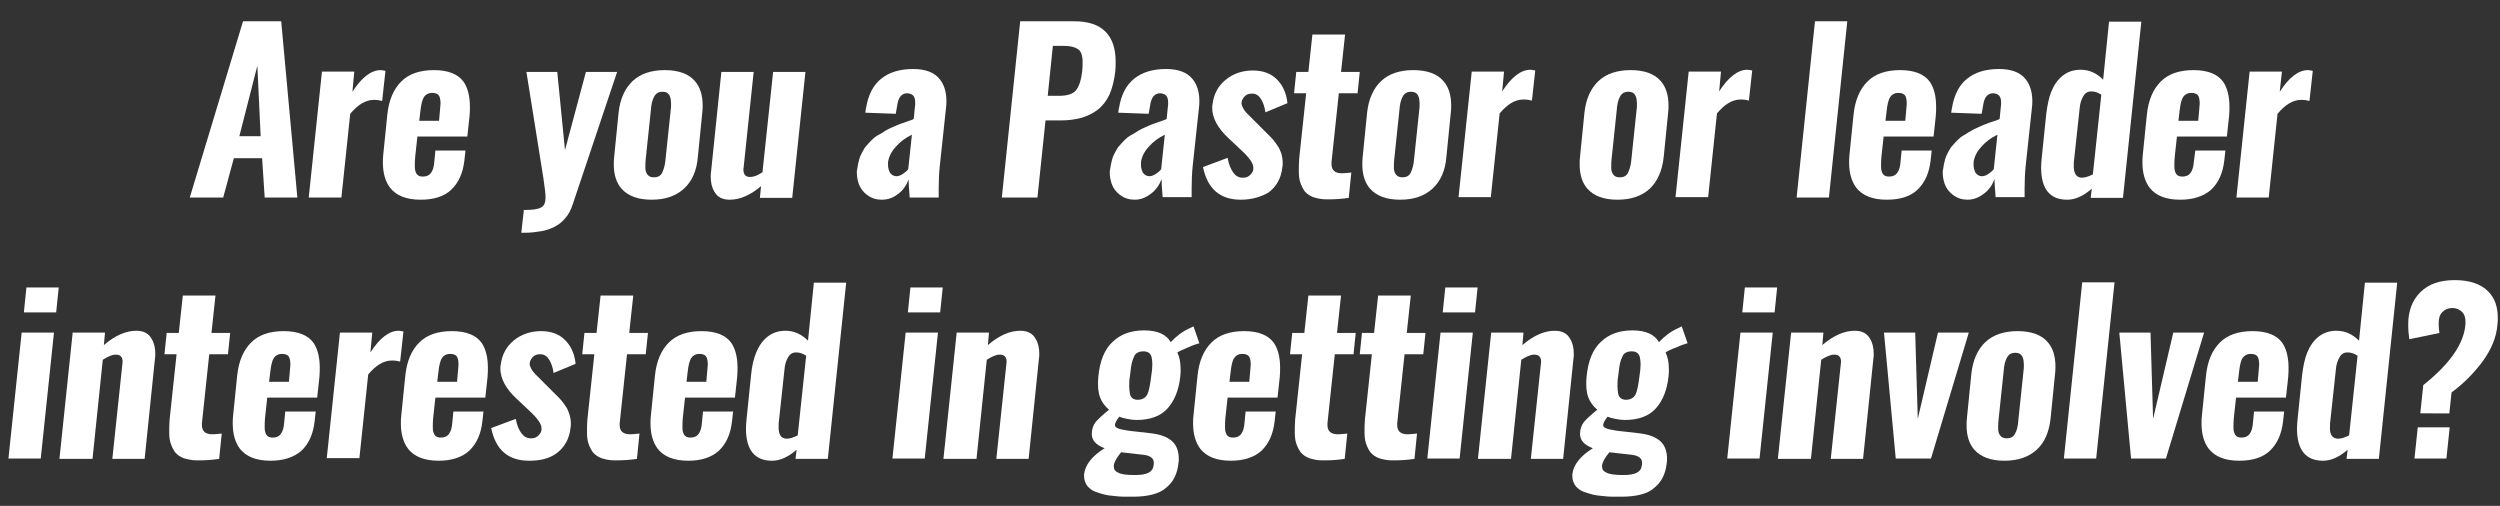
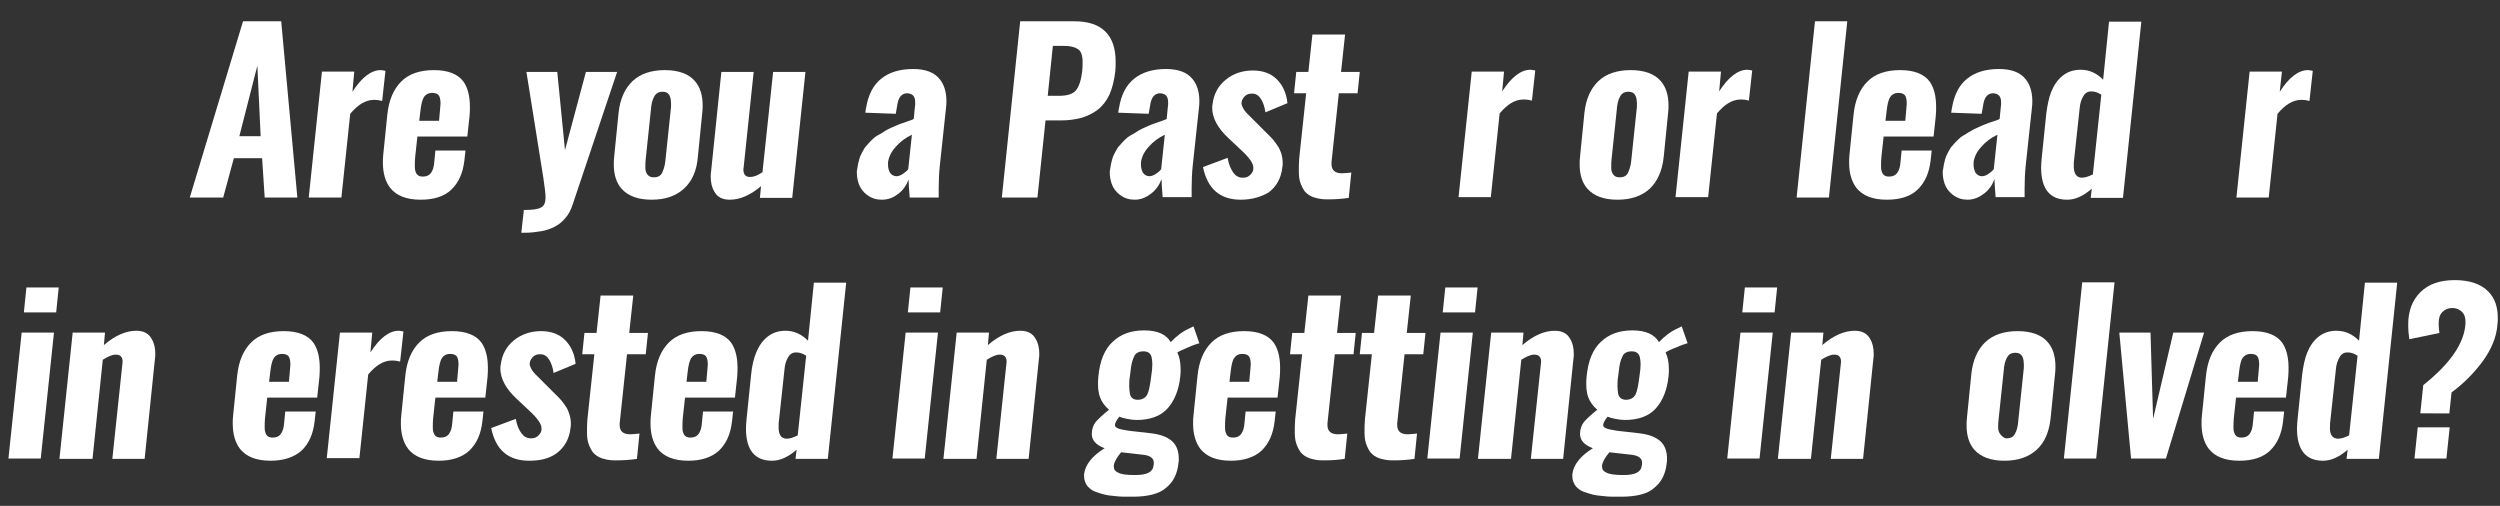
<svg xmlns="http://www.w3.org/2000/svg" version="1.1" id="Layer_1" x="0px" y="0px" viewBox="0 0 681 137.8" style="enable-background:new 0 0 681 137.8;" xml:space="preserve">
  <rect x="0" y="0" width="681" height="137.8" fill="#333333" stroke="none" />
  <style type="text/css">
	.st0{fill:#FFFFFF;}
</style>
  <g>
    <path class="st0" d="M51.7,53.8l14.5-48h10.4l4.4,48h-8.9l-0.7-10.7h-7.7l-2.9,10.7H51.7z M65.2,37.1h5.8l-0.9-19.2L65.2,37.1z" />
    <path class="st0" d="M84.1,53.8l3.6-34.3h8.8L96,25c2.5-3.9,5.1-5.9,7.7-5.9c0.3,0,0.8,0.1,1.3,0.2l-0.9,8.2   c-0.7-0.2-1.4-0.3-2.1-0.3h-0.1c-1.3,0-2.4,0.4-3.4,1c-1,0.6-2,1.5-3.1,2.8l-2.4,22.8H84.1z" />
    <path class="st0" d="M114.6,54.4c-3.9,0-6.6-1.1-8.3-3.2c-1.3-1.7-2-4-2-6.9c0-0.7,0-1.5,0.1-2.2l1.1-10.8c0.4-4,1.7-7,3.8-9.1   s5.1-3.1,8.9-3.1c3.9,0,6.6,1.1,8.1,3.2c1.1,1.6,1.7,3.9,1.7,6.7c0,0.8,0,1.8-0.1,2.7l-0.6,5.5h-13.6l-0.6,5.5   c-0.1,0.9-0.1,1.8-0.1,2.5c0,0.1,0,0.2,0,0.3c0,0.8,0.2,1.4,0.5,1.9c0.4,0.5,0.9,0.7,1.7,0.7c0.9,0,1.7-0.3,2.2-1s0.8-1.6,0.9-3   l0.3-3.1h8.2l-0.3,2.7c-0.4,3.5-1.6,6.1-3.6,8C121,53.5,118.2,54.4,114.6,54.4z M114.2,32.9h5.4l0.3-3.4c0-0.5,0.1-0.9,0.1-1.2   c0-0.9-0.1-1.5-0.3-2c-0.3-0.7-1-1-2-1c-1,0-1.7,0.4-2.2,1.1c-0.5,0.8-0.8,2.1-1,4L114.2,32.9z" />
    <path class="st0" d="M142,63.4l0.7-6.2c2.3,0,3.9-0.2,4.7-0.7c0.8-0.4,1.2-1.3,1.2-2.6c0-0.1,0-0.2,0-0.3c0-0.8-0.2-2.5-0.6-5.2   l-4.6-28.8h8.4l2.1,21.3l5.7-21.3h8.5L156,55.7c-0.5,1.5-1.1,2.7-2,3.7c-0.8,1-1.8,1.8-3,2.4s-2.4,1-3.7,1.2   c-1.3,0.2-2.7,0.4-4.3,0.4H142z" />
    <path class="st0" d="M186.3,51.4c-2.2,2-5.1,3-8.8,3s-6.4-1-8.2-3c-1.4-1.6-2.1-3.8-2.1-6.6c0-0.7,0-1.3,0.1-2.1l1.2-12   c0.4-3.7,1.7-6.6,3.8-8.6s5.1-3,8.8-3c3.7,0,6.5,1,8.2,3c1.4,1.6,2.1,3.8,2.1,6.6c0,0.6,0,1.3-0.1,2l-1.2,12   C189.8,46.5,188.5,49.4,186.3,51.4z M178.1,48.3c1.1,0,1.9-0.4,2.3-1.3s0.8-2.1,0.9-3.7l1.4-13.3c0.1-0.6,0.1-1.2,0.1-1.7   c0-0.8-0.1-1.5-0.3-2c-0.3-0.8-0.9-1.3-2-1.3s-1.8,0.4-2.3,1.3c-0.5,0.9-0.8,2.1-0.9,3.7l-1.4,13.3c-0.1,0.8-0.1,1.4-0.1,2.1   c0,0.1,0,0.3,0,0.4c0,0.7,0.2,1.3,0.6,1.8C176.8,48.1,177.4,48.3,178.1,48.3z" />
    <path class="st0" d="M198.8,54.4c-2,0-3.4-0.7-4.2-2.2c-0.7-1.1-1-2.5-1-4.1c0-0.4,0-0.9,0.1-1.4l2.8-27.1h8.8l-2.7,25.7   c0,0.3-0.1,0.6-0.1,0.8c0,0.6,0.1,1,0.3,1.4c0.3,0.5,0.8,0.7,1.5,0.7c0,0,0.1,0,0.1,0c0.9,0,2-0.4,3.3-1.3l2.9-27.3h8.8l-3.6,34.3   h-8.8l0.3-3.2C204.5,53.1,201.6,54.4,198.8,54.4z" />
    <path class="st0" d="M240.2,54.4c-1.5,0-2.8-0.4-4-1.3c-1.1-0.8-1.9-1.9-2.3-3.1c-0.3-0.9-0.5-1.9-0.5-3c0-0.3,0-0.6,0.1-0.9   c0.1-0.9,0.3-1.7,0.5-2.5c0.2-0.8,0.5-1.5,0.9-2.2c0.3-0.6,0.7-1.3,1.3-1.9c0.5-0.6,1-1.1,1.4-1.5c0.4-0.4,1-0.9,1.8-1.3   s1.3-0.8,1.8-1.1c0.5-0.3,1.1-0.6,2-1c0.8-0.4,1.5-0.6,1.9-0.8c0.5-0.2,1.1-0.4,2-0.7s1.5-0.5,1.8-0.7l0.3-3.1   c0.1-0.5,0.1-0.9,0.1-1.3c0-0.7-0.1-1.2-0.3-1.6c-0.3-0.6-0.9-0.9-1.8-1c-1.6,0-2.5,1.1-2.8,3.3l-0.4,2.3l-8.3-0.3   c0-0.1,0.1-0.3,0.1-0.7c0-0.3,0.1-0.5,0.1-0.5c0.6-3.7,2-6.4,4.2-8.1c2.1-1.7,5-2.6,8.6-2.6c3.4,0,5.8,0.9,7.3,2.8   c1.2,1.5,1.8,3.5,1.8,5.9c0,0.6,0,1.1-0.1,1.8L256,45.2c-0.2,1.9-0.3,4-0.3,6.2c0,0.8,0,1.6,0,2.4h-7.9c-0.2-2.5-0.3-4.1-0.3-4.9   c-0.6,1.6-1.5,2.9-2.8,3.9S242,54.4,240.2,54.4z M244.2,48c0.5,0,1.1-0.2,1.7-0.6c0.6-0.4,1.1-0.8,1.5-1.3l1-9.4   c-1.7,0.8-3.2,1.9-4.4,3.3c-1.2,1.3-1.9,2.7-2.1,4.2c0,0.3,0,0.5,0,0.7c0,0.8,0.2,1.5,0.5,2.1C242.8,47.6,243.4,48,244.2,48z" />
    <path class="st0" d="M272.9,53.8l5-48h14.8c7.4,0,11.2,3.7,11.2,11c0,0.8,0,1.8-0.1,2.7c-0.3,2.4-0.8,4.5-1.6,6.3   c-0.8,1.7-1.9,3.1-3.2,4.1c-1.3,1-2.8,1.7-4.4,2.2c-1.6,0.4-3.4,0.7-5.5,0.7h-4.3l-2.2,21H272.9z M285.4,26.1h3.1   c2.2,0,3.8-0.5,4.6-1.5s1.4-2.7,1.7-5.2c0.1-0.9,0.1-1.8,0.1-2.5c0-0.5,0-0.9-0.1-1.3c-0.1-1-0.5-1.8-1.3-2.3   c-0.8-0.5-2-0.8-3.6-0.8h-3.1L285.4,26.1z" />
    <path class="st0" d="M309.1,54.4c-1.5,0-2.8-0.4-4-1.3c-1.1-0.8-1.9-1.9-2.3-3.1c-0.3-0.9-0.5-1.9-0.5-3c0-0.3,0-0.6,0.1-0.9   c0.1-0.9,0.3-1.7,0.5-2.5c0.2-0.8,0.5-1.5,0.9-2.2c0.3-0.6,0.7-1.3,1.3-1.9c0.5-0.6,1-1.1,1.4-1.5c0.4-0.4,1-0.9,1.8-1.3   s1.3-0.8,1.8-1.1c0.5-0.3,1.1-0.6,2-1c0.8-0.4,1.5-0.6,1.9-0.8c0.5-0.2,1.1-0.4,2-0.7s1.5-0.5,1.8-0.7l0.3-3.1   c0.1-0.5,0.1-0.9,0.1-1.3c0-0.7-0.1-1.2-0.3-1.6c-0.3-0.6-0.9-0.9-1.8-1c-1.6,0-2.5,1.1-2.8,3.3l-0.4,2.3l-8.3-0.3   c0-0.1,0.1-0.3,0.1-0.7c0-0.3,0.1-0.5,0.1-0.5c0.6-3.7,2-6.4,4.2-8.1c2.1-1.7,5-2.6,8.6-2.6c3.4,0,5.8,0.9,7.3,2.8   c1.2,1.5,1.8,3.5,1.8,5.9c0,0.6,0,1.1-0.1,1.8l-1.7,15.8c-0.2,1.9-0.3,4-0.3,6.2c0,0.8,0,1.6,0,2.4h-7.9c-0.2-2.5-0.3-4.1-0.3-4.9   c-0.6,1.6-1.5,2.9-2.8,3.9S310.9,54.4,309.1,54.4z M313.1,48c0.5,0,1.1-0.2,1.7-0.6c0.6-0.4,1.1-0.8,1.5-1.3l1-9.4   c-1.7,0.8-3.2,1.9-4.4,3.3c-1.2,1.3-1.9,2.7-2.1,4.2c0,0.3,0,0.5,0,0.7c0,0.8,0.2,1.5,0.5,2.1C311.7,47.6,312.3,48,313.1,48z" />
    <path class="st0" d="M338,54.4c-5.7,0-9.1-3-10.3-8.9l6.7-2.5c0.3,1.8,0.9,3.1,1.6,4.1c0.7,0.9,1.5,1.3,2.5,1.3c0.1,0,0.1,0,0.2,0   c0.8,0,1.4-0.3,1.9-0.8c0.6-0.6,0.9-1.2,0.8-2c0-1.1-1.1-2.7-3.4-4.8l-3.4-3.2c-2.9-2.7-4.4-5.5-4.4-8.2c0-0.3,0-0.7,0.1-1   c0.3-2.7,1.5-5,3.6-6.7s4.6-2.5,7.4-2.5c2.7,0,4.9,0.8,6.5,2.4c1.6,1.6,2.6,3.7,2.9,6.5l-6,2.5c-0.2-1.4-0.6-2.7-1.2-3.6   c-0.6-1-1.4-1.5-2.4-1.5c0,0-0.1,0-0.1,0c-0.8,0-1.4,0.2-1.9,0.7c-0.5,0.5-0.8,1-0.9,1.7c-0.1,0.4,0.1,0.9,0.4,1.5s0.7,1.1,1.1,1.5   s1,1,1.7,1.7l3.4,3.4c0.6,0.6,1.1,1.1,1.5,1.5c0.4,0.4,0.8,0.9,1.3,1.6c0.5,0.7,0.9,1.3,1.1,1.9c0.3,0.6,0.5,1.3,0.6,2.1   c0.1,0.5,0.1,1,0.1,1.5c0,0.3,0,0.6-0.1,1c-0.3,2.9-1.6,5.2-3.7,6.8C343.6,53.6,341,54.4,338,54.4z" />
    <path class="st0" d="M361.2,54.3c-1.4,0-2.5-0.3-3.5-0.6c-1-0.4-1.7-0.9-2.3-1.6c-0.5-0.7-0.9-1.5-1.2-2.4c-0.3-0.9-0.4-1.9-0.4-3   c0-1.1,0-2.3,0.1-3.5l1.9-17.8h-3.3l0.6-5.8h3.3l1.1-10.2h8.9l-1.1,10.2h5.1l-0.6,5.8h-5.1l-2,18.8c0,0.2,0,0.3,0,0.5   c0,1.6,0.9,2.5,2.8,2.5c0.1,0,0.1,0,0.2,0c0.5,0,1.3-0.1,2.4-0.2l-0.7,6.9c-2,0.3-3.8,0.4-5.4,0.4   C361.7,54.3,361.5,54.3,361.2,54.3z" />
-     <path class="st0" d="M390.2,51.4c-2.2,2-5.1,3-8.8,3c-3.7,0-6.4-1-8.2-3c-1.4-1.6-2.1-3.8-2.1-6.6c0-0.7,0-1.3,0.1-2.1l1.2-12   c0.4-3.7,1.7-6.6,3.8-8.6s5.1-3,8.8-3c3.7,0,6.5,1,8.2,3c1.4,1.6,2.1,3.8,2.1,6.6c0,0.6,0,1.3-0.1,2l-1.2,12   C393.7,46.5,392.4,49.4,390.2,51.4z M382,48.3c1.1,0,1.9-0.4,2.3-1.3s0.8-2.1,0.9-3.7l1.4-13.3c0.1-0.6,0.1-1.2,0.1-1.7   c0-0.8-0.1-1.5-0.3-2c-0.3-0.8-0.9-1.3-2-1.3c-1.1,0-1.8,0.4-2.3,1.3c-0.5,0.9-0.8,2.1-0.9,3.7l-1.4,13.3c-0.1,0.8-0.1,1.4-0.1,2.1   c0,0.1,0,0.3,0,0.4c0,0.7,0.2,1.3,0.6,1.8S381.3,48.3,382,48.3z" />
    <path class="st0" d="M397.3,53.8l3.6-34.3h8.8l-0.5,5.4c2.5-3.9,5.1-5.9,7.7-5.9c0.3,0,0.8,0.1,1.3,0.2l-0.9,8.2   c-0.7-0.2-1.4-0.3-2.1-0.3H415c-1.3,0-2.4,0.4-3.4,1c-1,0.6-2,1.5-3.1,2.8l-2.4,22.8H397.3z" />
    <path class="st0" d="M449.4,51.4c-2.2,2-5.1,3-8.8,3c-3.7,0-6.4-1-8.2-3c-1.4-1.6-2.1-3.8-2.1-6.6c0-0.7,0-1.3,0.1-2.1l1.2-12   c0.4-3.7,1.7-6.6,3.8-8.6s5.1-3,8.8-3c3.7,0,6.5,1,8.2,3c1.4,1.6,2.1,3.8,2.1,6.6c0,0.6,0,1.3-0.1,2l-1.2,12   C452.8,46.5,451.5,49.4,449.4,51.4z M441.2,48.3c1.1,0,1.9-0.4,2.3-1.3s0.8-2.1,0.9-3.7l1.4-13.3c0.1-0.6,0.1-1.2,0.1-1.7   c0-0.8-0.1-1.5-0.3-2c-0.3-0.8-0.9-1.3-2-1.3c-1.1,0-1.8,0.4-2.3,1.3c-0.5,0.9-0.8,2.1-0.9,3.7L439,43.3c-0.1,0.8-0.1,1.4-0.1,2.1   c0,0.1,0,0.3,0,0.4c0,0.7,0.2,1.3,0.6,1.8S440.4,48.3,441.2,48.3z" />
    <path class="st0" d="M456.4,53.8l3.6-34.3h8.8l-0.5,5.4c2.5-3.9,5.1-5.9,7.7-5.9c0.3,0,0.8,0.1,1.3,0.2l-0.9,8.2   c-0.7-0.2-1.4-0.3-2.1-0.3h-0.1c-1.3,0-2.4,0.4-3.4,1c-1,0.6-2,1.5-3.1,2.8l-2.4,22.8H456.4z" />
    <path class="st0" d="M489.4,53.8l5-48h8.8l-5,48H489.4z" />
    <path class="st0" d="M514,54.4c-3.9,0-6.6-1.1-8.3-3.2c-1.3-1.7-2-4-2-6.9c0-0.7,0-1.5,0.1-2.2l1.1-10.8c0.4-4,1.7-7,3.8-9.1   s5.1-3.1,8.9-3.1c3.9,0,6.6,1.1,8.1,3.2c1.1,1.6,1.7,3.9,1.7,6.7c0,0.8,0,1.8-0.1,2.7l-0.6,5.5h-13.6l-0.6,5.5   c-0.1,0.9-0.1,1.8-0.1,2.5c0,0.1,0,0.2,0,0.3c0,0.8,0.2,1.4,0.5,1.9c0.4,0.5,0.9,0.7,1.7,0.7c0.9,0,1.7-0.3,2.2-1s0.8-1.6,0.9-3   l0.3-3.1h8.2l-0.3,2.7c-0.4,3.5-1.6,6.1-3.6,8C520.4,53.5,517.6,54.4,514,54.4z M513.6,32.9h5.4l0.3-3.4c0-0.5,0.1-0.9,0.1-1.2   c0-0.9-0.1-1.5-0.3-2c-0.3-0.7-1-1-2-1c-1,0-1.7,0.4-2.2,1.1c-0.5,0.8-0.8,2.1-1,4L513.6,32.9z" />
    <path class="st0" d="M536,54.4c-1.5,0-2.8-0.4-4-1.3c-1.1-0.8-1.9-1.9-2.3-3.1c-0.3-0.9-0.5-1.9-0.5-3c0-0.3,0-0.6,0.1-0.9   c0.1-0.9,0.3-1.7,0.5-2.5c0.2-0.8,0.5-1.5,0.9-2.2c0.3-0.6,0.7-1.3,1.3-1.9c0.5-0.6,1-1.1,1.4-1.5c0.4-0.4,1-0.9,1.8-1.3   c0.7-0.5,1.3-0.8,1.8-1.1c0.5-0.3,1.1-0.6,2-1c0.8-0.4,1.5-0.6,1.9-0.8s1.1-0.4,2-0.7s1.5-0.5,1.8-0.7l0.3-3.1   c0.1-0.5,0.1-0.9,0.1-1.3c0-0.7-0.1-1.2-0.3-1.6c-0.3-0.6-0.9-0.9-1.8-1c-1.6,0-2.5,1.1-2.8,3.3l-0.4,2.3l-8.3-0.3   c0-0.1,0.1-0.3,0.1-0.7c0-0.3,0.1-0.5,0.1-0.5c0.6-3.7,2-6.4,4.2-8.1c2.1-1.7,5-2.6,8.6-2.6c3.4,0,5.8,0.9,7.3,2.8   c1.2,1.5,1.8,3.5,1.8,5.9c0,0.6,0,1.1-0.1,1.8l-1.7,15.8c-0.2,1.9-0.3,4-0.3,6.2c0,0.8,0,1.6,0,2.4h-7.9c-0.2-2.5-0.3-4.1-0.3-4.9   c-0.6,1.6-1.5,2.9-2.8,3.9S537.7,54.4,536,54.4z M539.9,48c0.5,0,1.1-0.2,1.7-0.6c0.6-0.4,1.1-0.8,1.5-1.3l1-9.4   c-1.7,0.8-3.2,1.9-4.4,3.3c-1.2,1.3-1.9,2.7-2.1,4.2c0,0.3,0,0.5,0,0.7c0,0.8,0.2,1.5,0.5,2.1C538.5,47.6,539.1,48,539.9,48z" />
    <path class="st0" d="M563.1,54.4c-4.7,0-7.1-2.9-7.1-8.8c0-0.9,0.1-1.8,0.2-2.9l1.2-11.7c0.3-2.3,0.7-4.4,1.4-6.1   c0.7-1.7,1.7-3.2,3.1-4.3c1.4-1.1,3-1.6,4.9-1.6c2.3,0,4.3,0.9,6.1,2.7l1.6-15.8h8.8l-5,48h-8.8l0.3-2.5   C567.5,53.4,565.3,54.4,563.1,54.4z M567.1,48.4c0.8,0,1.8-0.3,3-0.9l2.3-21.7c-0.9-0.6-1.8-0.9-2.7-0.9c-1,0-1.7,0.4-2.2,1.3   c-0.5,0.8-0.9,1.9-1,3.3l-1.5,13.9c-0.1,0.5-0.1,1-0.1,1.5C564.8,47.2,565.6,48.4,567.1,48.4z" />
-     <path class="st0" d="M593.9,54.4c-3.9,0-6.6-1.1-8.3-3.2c-1.3-1.7-2-4-2-6.9c0-0.7,0-1.5,0.1-2.2l1.1-10.8c0.4-4,1.7-7,3.8-9.1   s5.1-3.1,8.9-3.1c3.9,0,6.6,1.1,8.1,3.2c1.1,1.6,1.7,3.9,1.7,6.7c0,0.8,0,1.8-0.1,2.7l-0.6,5.5H593l-0.6,5.5   c-0.1,0.9-0.1,1.8-0.1,2.5c0,0.1,0,0.2,0,0.3c0,0.8,0.2,1.4,0.5,1.9c0.4,0.5,0.9,0.7,1.7,0.7c0.9,0,1.7-0.3,2.2-1s0.8-1.6,0.9-3   L598,41h8.2l-0.3,2.7c-0.4,3.5-1.6,6.1-3.6,8C600.2,53.5,597.4,54.4,593.9,54.4z M593.4,32.9h5.4l0.3-3.4c0-0.5,0.1-0.9,0.1-1.2   c0-0.9-0.1-1.5-0.3-2c-0.3-0.7-1-1-2-1c-1,0-1.7,0.4-2.2,1.1c-0.5,0.8-0.8,2.1-1,4L593.4,32.9z" />
    <path class="st0" d="M609.2,53.8l3.6-34.3h8.8L621,25c2.5-3.9,5.1-5.9,7.7-5.9c0.3,0,0.8,0.1,1.3,0.2l-0.9,8.2   c-0.7-0.2-1.4-0.3-2.1-0.3h-0.1c-1.3,0-2.4,0.4-3.4,1c-1,0.6-2,1.5-3.1,2.8L618,53.8H609.2z" />
    <path class="st0" d="M2.3,124.9l3.6-34.3h8.8l-3.6,34.3H2.3z M6.5,85.1l0.7-6.8H16l-0.7,6.8H6.5z" />
    <path class="st0" d="M16.2,124.9l3.6-34.3h8.8l-0.3,3.4c3-2.6,6-3.9,8.8-3.9c2,0,3.4,0.7,4.2,2.2c0.7,1.1,1,2.5,1,4.1   c0,0.4,0,0.9-0.1,1.4l-2.8,27.2h-8.8l2.7-25.5c0-0.3,0.1-0.6,0.1-0.9c0-0.6-0.1-1-0.3-1.3c-0.3-0.5-0.8-0.7-1.6-0.7   c-0.9,0-2.1,0.5-3.5,1.4l-2.8,27H16.2z" />
-     <path class="st0" d="M53.5,125.4c-1.3,0-2.5-0.3-3.5-0.6c-1-0.4-1.7-0.9-2.3-1.6c-0.5-0.7-0.9-1.5-1.2-2.4c-0.3-0.9-0.4-1.9-0.4-3   s0-2.3,0.1-3.5l1.9-17.8h-3.3l0.6-5.8h3.3l1.1-10.2h8.9l-1.1,10.2h5.1l-0.6,5.8H57l-2,18.8c0,0.2,0,0.3,0,0.5   c0,1.6,0.9,2.5,2.8,2.5c0.1,0,0.1,0,0.2,0c0.5,0,1.3-0.1,2.4-0.2l-0.7,6.9c-2,0.3-3.8,0.4-5.4,0.4C54,125.4,53.7,125.4,53.5,125.4z   " />
    <path class="st0" d="M73.7,125.5c-3.9,0-6.6-1.1-8.3-3.2c-1.3-1.7-2-4-2-6.9c0-0.7,0-1.5,0.1-2.2l1.1-10.8c0.4-4,1.7-7,3.8-9.1   c2.1-2.1,5.1-3.1,8.9-3.1c3.9,0,6.6,1.1,8.1,3.2c1.1,1.6,1.7,3.9,1.7,6.7c0,0.8,0,1.8-0.1,2.7l-0.6,5.5H72.8l-0.6,5.5   c-0.1,0.9-0.1,1.8-0.1,2.5c0,0.1,0,0.2,0,0.3c0,0.8,0.2,1.4,0.5,1.9c0.4,0.5,0.9,0.7,1.7,0.7c0.9,0,1.7-0.3,2.2-1   c0.5-0.7,0.8-1.6,0.9-3l0.3-3.1H86l-0.3,2.7c-0.4,3.5-1.6,6.1-3.6,8C80,124.6,77.2,125.5,73.7,125.5z M73.3,104h5.4l0.3-3.4   c0-0.5,0.1-0.9,0.1-1.2c0-0.9-0.1-1.5-0.3-2c-0.3-0.7-1-1-2-1c-1,0-1.7,0.4-2.2,1.1c-0.5,0.8-0.8,2.1-1,4L73.3,104z" />
    <path class="st0" d="M89,124.9l3.6-34.3h8.8l-0.5,5.4c2.5-3.9,5.1-5.9,7.7-5.9c0.3,0,0.8,0.1,1.3,0.2l-0.9,8.2   c-0.7-0.2-1.4-0.3-2.1-0.3h-0.1c-1.3,0-2.4,0.4-3.4,1s-2,1.5-3.1,2.8l-2.4,22.8H89z" />
    <path class="st0" d="M119.5,125.5c-3.9,0-6.6-1.1-8.3-3.2c-1.3-1.7-2-4-2-6.9c0-0.7,0-1.5,0.1-2.2l1.1-10.8c0.4-4,1.7-7,3.8-9.1   c2.1-2.1,5.1-3.1,8.9-3.1c3.9,0,6.6,1.1,8.1,3.2c1.1,1.6,1.7,3.9,1.7,6.7c0,0.8,0,1.8-0.1,2.7l-0.6,5.5h-13.6l-0.6,5.5   c-0.1,0.9-0.1,1.8-0.1,2.5c0,0.1,0,0.2,0,0.3c0,0.8,0.2,1.4,0.5,1.9c0.4,0.5,0.9,0.7,1.7,0.7c0.9,0,1.7-0.3,2.2-1   c0.5-0.7,0.8-1.6,0.9-3l0.3-3.1h8.2l-0.3,2.7c-0.4,3.5-1.6,6.1-3.6,8C125.8,124.6,123,125.5,119.5,125.5z M119.1,104h5.4l0.3-3.4   c0-0.5,0.1-0.9,0.1-1.2c0-0.9-0.1-1.5-0.3-2c-0.3-0.7-1-1-2-1c-1,0-1.7,0.4-2.2,1.1c-0.5,0.8-0.8,2.1-1,4L119.1,104z" />
    <path class="st0" d="M144.1,125.5c-5.7,0-9.1-3-10.3-8.9l6.7-2.5c0.3,1.8,0.9,3.1,1.6,4c0.7,0.9,1.5,1.3,2.5,1.3c0.1,0,0.1,0,0.2,0   c0.8,0,1.4-0.3,1.9-0.8c0.6-0.6,0.9-1.2,0.8-2c0-1.1-1.1-2.7-3.4-4.8l-3.4-3.2c-2.9-2.7-4.4-5.5-4.4-8.2c0-0.3,0-0.7,0.1-1   c0.3-2.7,1.5-5,3.6-6.7s4.6-2.5,7.4-2.5c2.7,0,4.9,0.8,6.5,2.4c1.6,1.6,2.6,3.7,2.9,6.5l-6,2.5c-0.2-1.4-0.6-2.7-1.2-3.6   c-0.6-1-1.4-1.5-2.4-1.5c0,0-0.1,0-0.1,0c-0.8,0-1.4,0.2-1.9,0.7c-0.5,0.5-0.8,1-0.9,1.7c-0.1,0.4,0.1,0.9,0.4,1.5   c0.3,0.6,0.7,1.1,1.1,1.5s1,1,1.7,1.7l3.4,3.4c0.6,0.6,1.1,1.1,1.5,1.5c0.4,0.4,0.8,0.9,1.3,1.6c0.5,0.7,0.9,1.3,1.1,1.9   c0.2,0.6,0.5,1.3,0.6,2.1c0.1,0.5,0.1,1,0.1,1.5c0,0.3,0,0.6-0.1,1c-0.3,2.9-1.6,5.2-3.7,6.8S147,125.5,144.1,125.5z" />
    <path class="st0" d="M167.3,125.4c-1.4,0-2.5-0.3-3.5-0.6c-1-0.4-1.7-0.9-2.3-1.6c-0.5-0.7-0.9-1.5-1.2-2.4s-0.4-1.9-0.4-3   s0-2.3,0.1-3.5l1.9-17.8h-3.3l0.6-5.8h3.3l1.1-10.2h8.9l-1.1,10.2h5.1l-0.6,5.8h-5.1l-2,18.8c0,0.2,0,0.3,0,0.5   c0,1.6,0.9,2.5,2.8,2.5c0.1,0,0.1,0,0.2,0c0.5,0,1.3-0.1,2.4-0.2l-0.7,6.9c-2,0.3-3.8,0.4-5.4,0.4   C167.8,125.4,167.5,125.4,167.3,125.4z" />
    <path class="st0" d="M187.5,125.5c-3.9,0-6.6-1.1-8.3-3.2c-1.3-1.7-2-4-2-6.9c0-0.7,0-1.5,0.1-2.2l1.1-10.8c0.4-4,1.7-7,3.8-9.1   c2.1-2.1,5.1-3.1,8.9-3.1c3.9,0,6.6,1.1,8.1,3.2c1.1,1.6,1.7,3.9,1.7,6.7c0,0.8,0,1.8-0.1,2.7l-0.6,5.5h-13.6l-0.6,5.5   c-0.1,0.9-0.1,1.8-0.1,2.5c0,0.1,0,0.2,0,0.3c0,0.8,0.2,1.4,0.5,1.9c0.4,0.5,0.9,0.7,1.7,0.7c0.9,0,1.7-0.3,2.2-1   c0.5-0.7,0.8-1.6,0.9-3l0.3-3.1h8.2l-0.3,2.7c-0.4,3.5-1.6,6.1-3.6,8C193.8,124.6,191,125.5,187.5,125.5z M187,104h5.4l0.3-3.4   c0-0.5,0.1-0.9,0.1-1.2c0-0.9-0.1-1.5-0.3-2c-0.3-0.7-1-1-2-1c-1,0-1.7,0.4-2.2,1.1c-0.5,0.8-0.8,2.1-1,4L187,104z" />
    <path class="st0" d="M210.3,125.5c-4.7,0-7.1-2.9-7.1-8.8c0-0.9,0.1-1.8,0.2-2.9l1.2-11.7c0.2-2.3,0.7-4.4,1.4-6.1   c0.7-1.7,1.7-3.2,3.1-4.3c1.4-1.1,3-1.6,4.9-1.6c2.3,0,4.3,0.9,6.1,2.7l1.6-15.8h8.8l-5,48h-8.8l0.3-2.5   C214.7,124.5,212.5,125.5,210.3,125.5z M214.3,119.5c0.8,0,1.8-0.3,3-0.9l2.3-21.7c-0.9-0.6-1.8-0.9-2.7-0.9c-1,0-1.7,0.4-2.2,1.3   c-0.5,0.8-0.9,1.9-1,3.3l-1.5,13.9c-0.1,0.5-0.1,1-0.1,1.5C212,118.3,212.7,119.5,214.3,119.5z" />
    <path class="st0" d="M243.1,124.9l3.6-34.3h8.8l-3.6,34.3H243.1z M247.3,85.1l0.7-6.8h8.8l-0.7,6.8H247.3z" />
    <path class="st0" d="M257,124.9l3.6-34.3h8.8l-0.3,3.4c3-2.6,6-3.9,8.8-3.9c2,0,3.4,0.7,4.2,2.2c0.7,1.1,1,2.5,1,4.1   c0,0.4,0,0.9-0.1,1.4l-2.8,27.2h-8.8l2.7-25.5c0-0.3,0.1-0.6,0.1-0.9c0-0.6-0.1-1-0.3-1.3c-0.3-0.5-0.8-0.7-1.6-0.7   c-0.9,0-2.1,0.5-3.5,1.4l-2.8,27H257z" />
    <path class="st0" d="M308.6,135.3c-1,0-1.9,0-2.6,0c-0.8,0-1.6-0.1-2.6-0.2s-1.9-0.2-2.6-0.4s-1.5-0.4-2.3-0.7   c-0.8-0.3-1.4-0.7-1.8-1.1c-0.5-0.4-0.8-0.9-1.1-1.6c-0.2-0.5-0.3-1-0.3-1.6c0-0.2,0-0.3,0-0.5c0.3-2.6,2.2-5,5.6-7.1   c-2.4-0.9-3.5-2.2-3.5-3.9c0-1.3,0.4-2.4,1.1-3.3c0.8-0.9,2-2,3.6-3.3c-1.1-0.9-2-2.1-2.5-3.5c-0.3-0.9-0.5-2-0.5-3.4   c0-0.7,0-1.4,0.1-2.2c0.4-4.2,1.7-7.4,3.9-9.4c2.2-2.1,5-3.1,8.6-3.1c3.6,0,6,1.1,7.2,3.2c1.5-1.6,3.2-2.9,5-3.7l1.2-0.6l1.6,4.6   c-0.7,0.2-1.7,0.5-3,1.1s-2.4,1-3,1.4c0.6,1.2,0.9,2.8,0.9,4.6c0,0.6,0,1.3-0.1,2c-0.4,3.7-1.6,6.6-3.5,8.7   c-1.9,2.1-4.8,3.1-8.4,3.1c-0.7,0-1.6-0.1-2.6-0.3c-1-0.2-1.7-0.4-2.1-0.6c-0.8,1-1.2,1.8-1.2,2.3c0,0.7,1,1.1,3,1.4   c0.3,0.1,1.3,0.2,3.1,0.4c1.8,0.2,3,0.3,3.5,0.4c3,0.3,5.1,1.2,6.3,2.5c1,1.1,1.5,2.6,1.5,4.5c0,0.4,0,0.8-0.1,1.2   c-0.3,3-1.5,5.2-3.4,6.7C315.8,134.5,312.7,135.3,308.6,135.3z M309.2,129.4c1.6,0,2.8-0.2,3.6-0.6c0.8-0.4,1.3-1,1.4-1.9   c0.1-0.3,0.1-0.5,0.1-0.8c0-0.6-0.2-1.1-0.6-1.4c-0.5-0.5-1.5-0.8-3-0.9l-5.3-0.6c-1.2,1.4-1.9,2.7-2,3.6c0,0.1,0,0.2,0,0.3   c0,0.8,0.4,1.3,1.1,1.6C305.3,129.2,306.8,129.4,309.2,129.4z M309.9,108.9c1.2,0,2.1-0.5,2.6-1.4c0.5-1,0.8-2.7,1.1-5.1   c0.2-1.3,0.3-2.3,0.3-3.2c0-0.7-0.1-1.3-0.2-1.9c-0.3-1.1-1-1.6-2.3-1.6c-0.5,0-1,0.1-1.4,0.3c-0.4,0.2-0.7,0.4-0.9,0.8   c-0.2,0.3-0.4,0.8-0.6,1.4c-0.2,0.6-0.3,1.2-0.4,1.8c-0.1,0.6-0.2,1.4-0.3,2.4c-0.2,1.1-0.2,2-0.2,2.8c0,0.8,0.1,1.5,0.2,2.1   C308,108.3,308.7,108.9,309.9,108.9z" />
    <path class="st0" d="M335.3,125.5c-3.9,0-6.6-1.1-8.3-3.2c-1.3-1.7-2-4-2-6.9c0-0.7,0-1.5,0.1-2.2l1.1-10.8c0.4-4,1.7-7,3.8-9.1   c2.1-2.1,5.1-3.1,8.9-3.1c3.9,0,6.6,1.1,8.1,3.2c1.1,1.6,1.7,3.9,1.7,6.7c0,0.8,0,1.8-0.1,2.7l-0.6,5.5h-13.6l-0.6,5.5   c-0.1,0.9-0.1,1.8-0.1,2.5c0,0.1,0,0.2,0,0.3c0,0.8,0.2,1.4,0.5,1.9c0.4,0.5,0.9,0.7,1.7,0.7c0.9,0,1.7-0.3,2.2-1   c0.5-0.7,0.8-1.6,0.9-3l0.3-3.1h8.2l-0.3,2.7c-0.4,3.5-1.6,6.1-3.6,8C341.6,124.6,338.8,125.5,335.3,125.5z M334.9,104h5.4l0.3-3.4   c0-0.5,0.1-0.9,0.1-1.2c0-0.9-0.1-1.5-0.3-2c-0.3-0.7-1-1-2-1c-1,0-1.7,0.4-2.2,1.1s-0.8,2.1-1,4L334.9,104z" />
    <path class="st0" d="M360.1,125.4c-1.4,0-2.5-0.3-3.5-0.6c-1-0.4-1.7-0.9-2.3-1.6c-0.5-0.7-0.9-1.5-1.2-2.4c-0.3-0.9-0.4-1.9-0.4-3   s0-2.3,0.1-3.5l1.9-17.8h-3.3l0.6-5.8h3.3l1.1-10.2h8.9l-1.1,10.2h5.1l-0.6,5.8h-5.1l-2,18.8c0,0.2,0,0.3,0,0.5   c0,1.6,0.9,2.5,2.8,2.5c0.1,0,0.1,0,0.2,0c0.5,0,1.3-0.1,2.4-0.2l-0.7,6.9c-2,0.3-3.8,0.4-5.4,0.4   C360.6,125.4,360.3,125.4,360.1,125.4z" />
    <path class="st0" d="M379.1,125.4c-1.4,0-2.5-0.3-3.5-0.6c-1-0.4-1.7-0.9-2.3-1.6c-0.5-0.7-0.9-1.5-1.2-2.4c-0.3-0.9-0.4-1.9-0.4-3   s0-2.3,0.1-3.5l1.9-17.8h-3.3l0.6-5.8h3.3l1.1-10.2h8.9l-1.1,10.2h5.1l-0.6,5.8h-5.1l-2,18.8c0,0.2,0,0.3,0,0.5   c0,1.6,0.9,2.5,2.8,2.5c0.1,0,0.1,0,0.2,0c0.5,0,1.3-0.1,2.4-0.2l-0.7,6.9c-2,0.3-3.8,0.4-5.4,0.4   C379.6,125.4,379.4,125.4,379.1,125.4z" />
    <path class="st0" d="M388.8,124.9l3.6-34.3h8.8l-3.6,34.3H388.8z M393,85.1l0.7-6.8h8.8l-0.7,6.8H393z" />
    <path class="st0" d="M402.6,124.9l3.6-34.3h8.8l-0.3,3.4c3-2.6,6-3.9,8.8-3.9c2,0,3.4,0.7,4.2,2.2c0.7,1.1,1,2.5,1,4.1   c0,0.4,0,0.9-0.1,1.4l-2.8,27.2h-8.8l2.7-25.5c0-0.3,0.1-0.6,0.1-0.9c0-0.6-0.1-1-0.3-1.3c-0.3-0.5-0.8-0.7-1.6-0.7   c-0.9,0-2.1,0.5-3.5,1.4l-2.8,27H402.6z" />
    <path class="st0" d="M441.6,135.3c-1,0-1.9,0-2.6,0s-1.6-0.1-2.6-0.2s-1.9-0.2-2.6-0.4c-0.7-0.2-1.5-0.4-2.3-0.7   c-0.8-0.3-1.4-0.7-1.8-1.1c-0.5-0.4-0.8-0.9-1.1-1.6c-0.2-0.5-0.3-1-0.3-1.6c0-0.2,0-0.3,0-0.5c0.3-2.6,2.2-5,5.6-7.1   c-2.4-0.9-3.5-2.2-3.5-3.9c0-1.3,0.4-2.4,1.1-3.3c0.8-0.9,2-2,3.6-3.3c-1.1-0.9-2-2.1-2.5-3.5c-0.3-0.9-0.5-2-0.5-3.4   c0-0.7,0-1.4,0.1-2.2c0.4-4.2,1.7-7.4,3.9-9.4c2.2-2.1,5-3.1,8.6-3.1c3.6,0,6,1.1,7.2,3.2c1.5-1.6,3.2-2.9,5-3.7l1.2-0.6l1.6,4.6   c-0.7,0.2-1.7,0.5-3,1.1c-1.4,0.5-2.4,1-3,1.4c0.6,1.2,0.9,2.8,0.9,4.6c0,0.6,0,1.3-0.1,2c-0.4,3.7-1.6,6.6-3.5,8.7   c-1.9,2.1-4.8,3.1-8.4,3.1c-0.7,0-1.6-0.1-2.6-0.3c-1-0.2-1.7-0.4-2.1-0.6c-0.8,1-1.2,1.8-1.2,2.3c0,0.7,1,1.1,3,1.4   c0.3,0.1,1.3,0.2,3.1,0.4c1.8,0.2,3,0.3,3.5,0.4c3,0.3,5.1,1.2,6.3,2.5c1,1.1,1.5,2.6,1.5,4.5c0,0.4,0,0.8-0.1,1.2   c-0.3,3-1.5,5.2-3.4,6.7C448.9,134.5,445.8,135.3,441.6,135.3z M442.2,129.4c1.6,0,2.8-0.2,3.6-0.6c0.8-0.4,1.3-1,1.4-1.9   c0.1-0.3,0.1-0.5,0.1-0.8c0-0.6-0.2-1.1-0.6-1.4c-0.5-0.5-1.5-0.8-3-0.9l-5.3-0.6c-1.2,1.4-1.9,2.7-2,3.6c0,0.1,0,0.2,0,0.3   c0,0.8,0.4,1.3,1.1,1.6C438.4,129.2,439.9,129.4,442.2,129.4z M442.9,108.9c1.2,0,2.1-0.5,2.6-1.4c0.5-1,0.8-2.7,1.1-5.1   c0.2-1.3,0.3-2.3,0.3-3.2c0-0.7-0.1-1.3-0.2-1.9c-0.3-1.1-1-1.6-2.3-1.6c-0.5,0-1,0.1-1.4,0.3c-0.4,0.2-0.7,0.4-0.9,0.8   s-0.4,0.8-0.6,1.4c-0.2,0.6-0.3,1.2-0.4,1.8c-0.1,0.6-0.2,1.4-0.3,2.4c-0.2,1.1-0.2,2-0.2,2.8c0,0.8,0.1,1.5,0.2,2.1   C441,108.3,441.8,108.9,442.9,108.9z" />
    <path class="st0" d="M470.5,124.9l3.6-34.3h8.8l-3.6,34.3H470.5z M474.6,85.1l0.7-6.8h8.8l-0.7,6.8H474.6z" />
    <path class="st0" d="M484.3,124.9l3.6-34.3h8.8l-0.3,3.4c3-2.6,6-3.9,8.8-3.9c2,0,3.4,0.7,4.2,2.2c0.7,1.1,1,2.5,1,4.1   c0,0.4,0,0.9-0.1,1.4l-2.8,27.2h-8.8l2.7-25.5c0-0.3,0.1-0.6,0.1-0.9c0-0.6-0.1-1-0.3-1.3c-0.3-0.5-0.8-0.7-1.6-0.7   c-0.9,0-2.1,0.5-3.5,1.4l-2.8,27H484.3z" />
-     <path class="st0" d="M516.4,124.9l-3.2-34.3h8.5l0.7,23.5l5.5-23.5h8.4L526,124.9H516.4z" />
-     <path class="st0" d="M554.8,122.5c-2.2,2-5.1,3-8.8,3c-3.7,0-6.4-1-8.2-3c-1.4-1.6-2.1-3.8-2.1-6.6c0-0.7,0-1.3,0.1-2.1l1.2-12   c0.4-3.7,1.7-6.6,3.8-8.6s5.1-3,8.8-3c3.7,0,6.5,1,8.2,3c1.4,1.6,2.1,3.8,2.1,6.6c0,0.6,0,1.3-0.1,2l-1.2,12   C558.2,117.6,557,120.5,554.8,122.5z M546.6,119.4c1.1,0,1.9-0.4,2.3-1.3c0.5-0.8,0.8-2.1,0.9-3.7l1.4-13.3   c0.1-0.6,0.1-1.2,0.1-1.7c0-0.8-0.1-1.5-0.3-2c-0.3-0.8-0.9-1.3-2-1.3c-1.1,0-1.8,0.4-2.3,1.3c-0.5,0.9-0.8,2.1-0.9,3.7l-1.4,13.3   c-0.1,0.8-0.1,1.4-0.1,2.1c0,0.1,0,0.3,0,0.4c0,0.7,0.2,1.3,0.6,1.8S545.9,119.4,546.6,119.4z" />
+     <path class="st0" d="M554.8,122.5c-2.2,2-5.1,3-8.8,3c-3.7,0-6.4-1-8.2-3c-1.4-1.6-2.1-3.8-2.1-6.6c0-0.7,0-1.3,0.1-2.1l1.2-12   c0.4-3.7,1.7-6.6,3.8-8.6s5.1-3,8.8-3c3.7,0,6.5,1,8.2,3c1.4,1.6,2.1,3.8,2.1,6.6c0,0.6,0,1.3-0.1,2l-1.2,12   C558.2,117.6,557,120.5,554.8,122.5z M546.6,119.4c1.1,0,1.9-0.4,2.3-1.3c0.5-0.8,0.8-2.1,0.9-3.7l1.4-13.3   c0.1-0.6,0.1-1.2,0.1-1.7c0-0.8-0.1-1.5-0.3-2c-0.3-0.8-0.9-1.3-2-1.3c-1.1,0-1.8,0.4-2.3,1.3c-0.5,0.9-0.8,2.1-0.9,3.7l-1.4,13.3   c-0.1,0.8-0.1,1.4-0.1,2.1c0,0.7,0.2,1.3,0.6,1.8S545.9,119.4,546.6,119.4z" />
    <path class="st0" d="M562.2,124.9l5-48h8.8l-5,48H562.2z" />
    <path class="st0" d="M580.5,124.9l-3.2-34.3h8.5l0.7,23.5l5.5-23.5h8.4l-10.4,34.3H580.5z" />
    <path class="st0" d="M610,125.5c-3.9,0-6.6-1.1-8.3-3.2c-1.3-1.7-2-4-2-6.9c0-0.7,0-1.5,0.1-2.2l1.1-10.8c0.4-4,1.7-7,3.8-9.1   c2.1-2.1,5.1-3.1,8.9-3.1c3.9,0,6.6,1.1,8.1,3.2c1.1,1.6,1.7,3.9,1.7,6.7c0,0.8,0,1.8-0.1,2.7l-0.6,5.5h-13.6l-0.6,5.5   c-0.1,0.9-0.1,1.8-0.1,2.5c0,0.1,0,0.2,0,0.3c0,0.8,0.2,1.4,0.5,1.9c0.4,0.5,0.9,0.7,1.7,0.7c0.9,0,1.7-0.3,2.2-1   c0.5-0.7,0.8-1.6,0.9-3l0.3-3.1h8.2l-0.3,2.7c-0.4,3.5-1.6,6.1-3.6,8C616.4,124.6,613.6,125.5,610,125.5z M609.6,104h5.4l0.3-3.4   c0-0.5,0.1-0.9,0.1-1.2c0-0.9-0.1-1.5-0.3-2c-0.3-0.7-1-1-2-1c-1,0-1.7,0.4-2.2,1.1s-0.8,2.1-1,4L609.6,104z" />
    <path class="st0" d="M632.8,125.5c-4.7,0-7.1-2.9-7.1-8.8c0-0.9,0.1-1.8,0.2-2.9l1.2-11.7c0.3-2.3,0.7-4.4,1.4-6.1   c0.7-1.7,1.7-3.2,3.1-4.3c1.4-1.1,3-1.6,4.9-1.6c2.3,0,4.3,0.9,6.1,2.7l1.6-15.8h8.8l-5,48h-8.8l0.3-2.5   C637.2,124.5,635,125.5,632.8,125.5z M636.9,119.5c0.8,0,1.8-0.3,3-0.9l2.3-21.7c-0.9-0.6-1.8-0.9-2.7-0.9c-1,0-1.7,0.4-2.2,1.3   s-0.9,1.9-1,3.3l-1.5,13.9c-0.1,0.5-0.1,1-0.1,1.5C634.5,118.3,635.3,119.5,636.9,119.5z" />
    <path class="st0" d="M659.3,112.5l0.8-7.6c7.3-5.8,11.2-11.4,11.5-16.8c0-0.2,0-0.3,0-0.4c0-1.2-0.3-2.1-0.9-2.7   c-0.7-0.7-1.6-1.1-2.7-1.1c-1.1,0-2,0.4-2.7,1.1s-1,1.7-1,2.9c0,0.2,0,0.4,0,0.7c0,0.6,0.1,1.3,0.2,2.1l-8.2,1.7   c-0.2-1.4-0.3-2.6-0.3-3.4c0-0.2,0-0.5,0-0.7c0-3.6,1.1-6.5,3.3-8.7c2.2-2.2,5.3-3.3,9.4-3.3c4.1,0,7.2,1.1,9.2,3.2   c1.7,1.8,2.5,4.1,2.5,7.1c0,0.6,0,1.2-0.1,1.9c-0.3,3.5-1.7,6.7-4,9.9c-2.3,3.1-5.1,6-8.5,8.5l-0.6,5.7H659.3z M657.7,124.9   l0.9-8.5h8.7l-0.9,8.5H657.7z" />
  </g>
</svg>